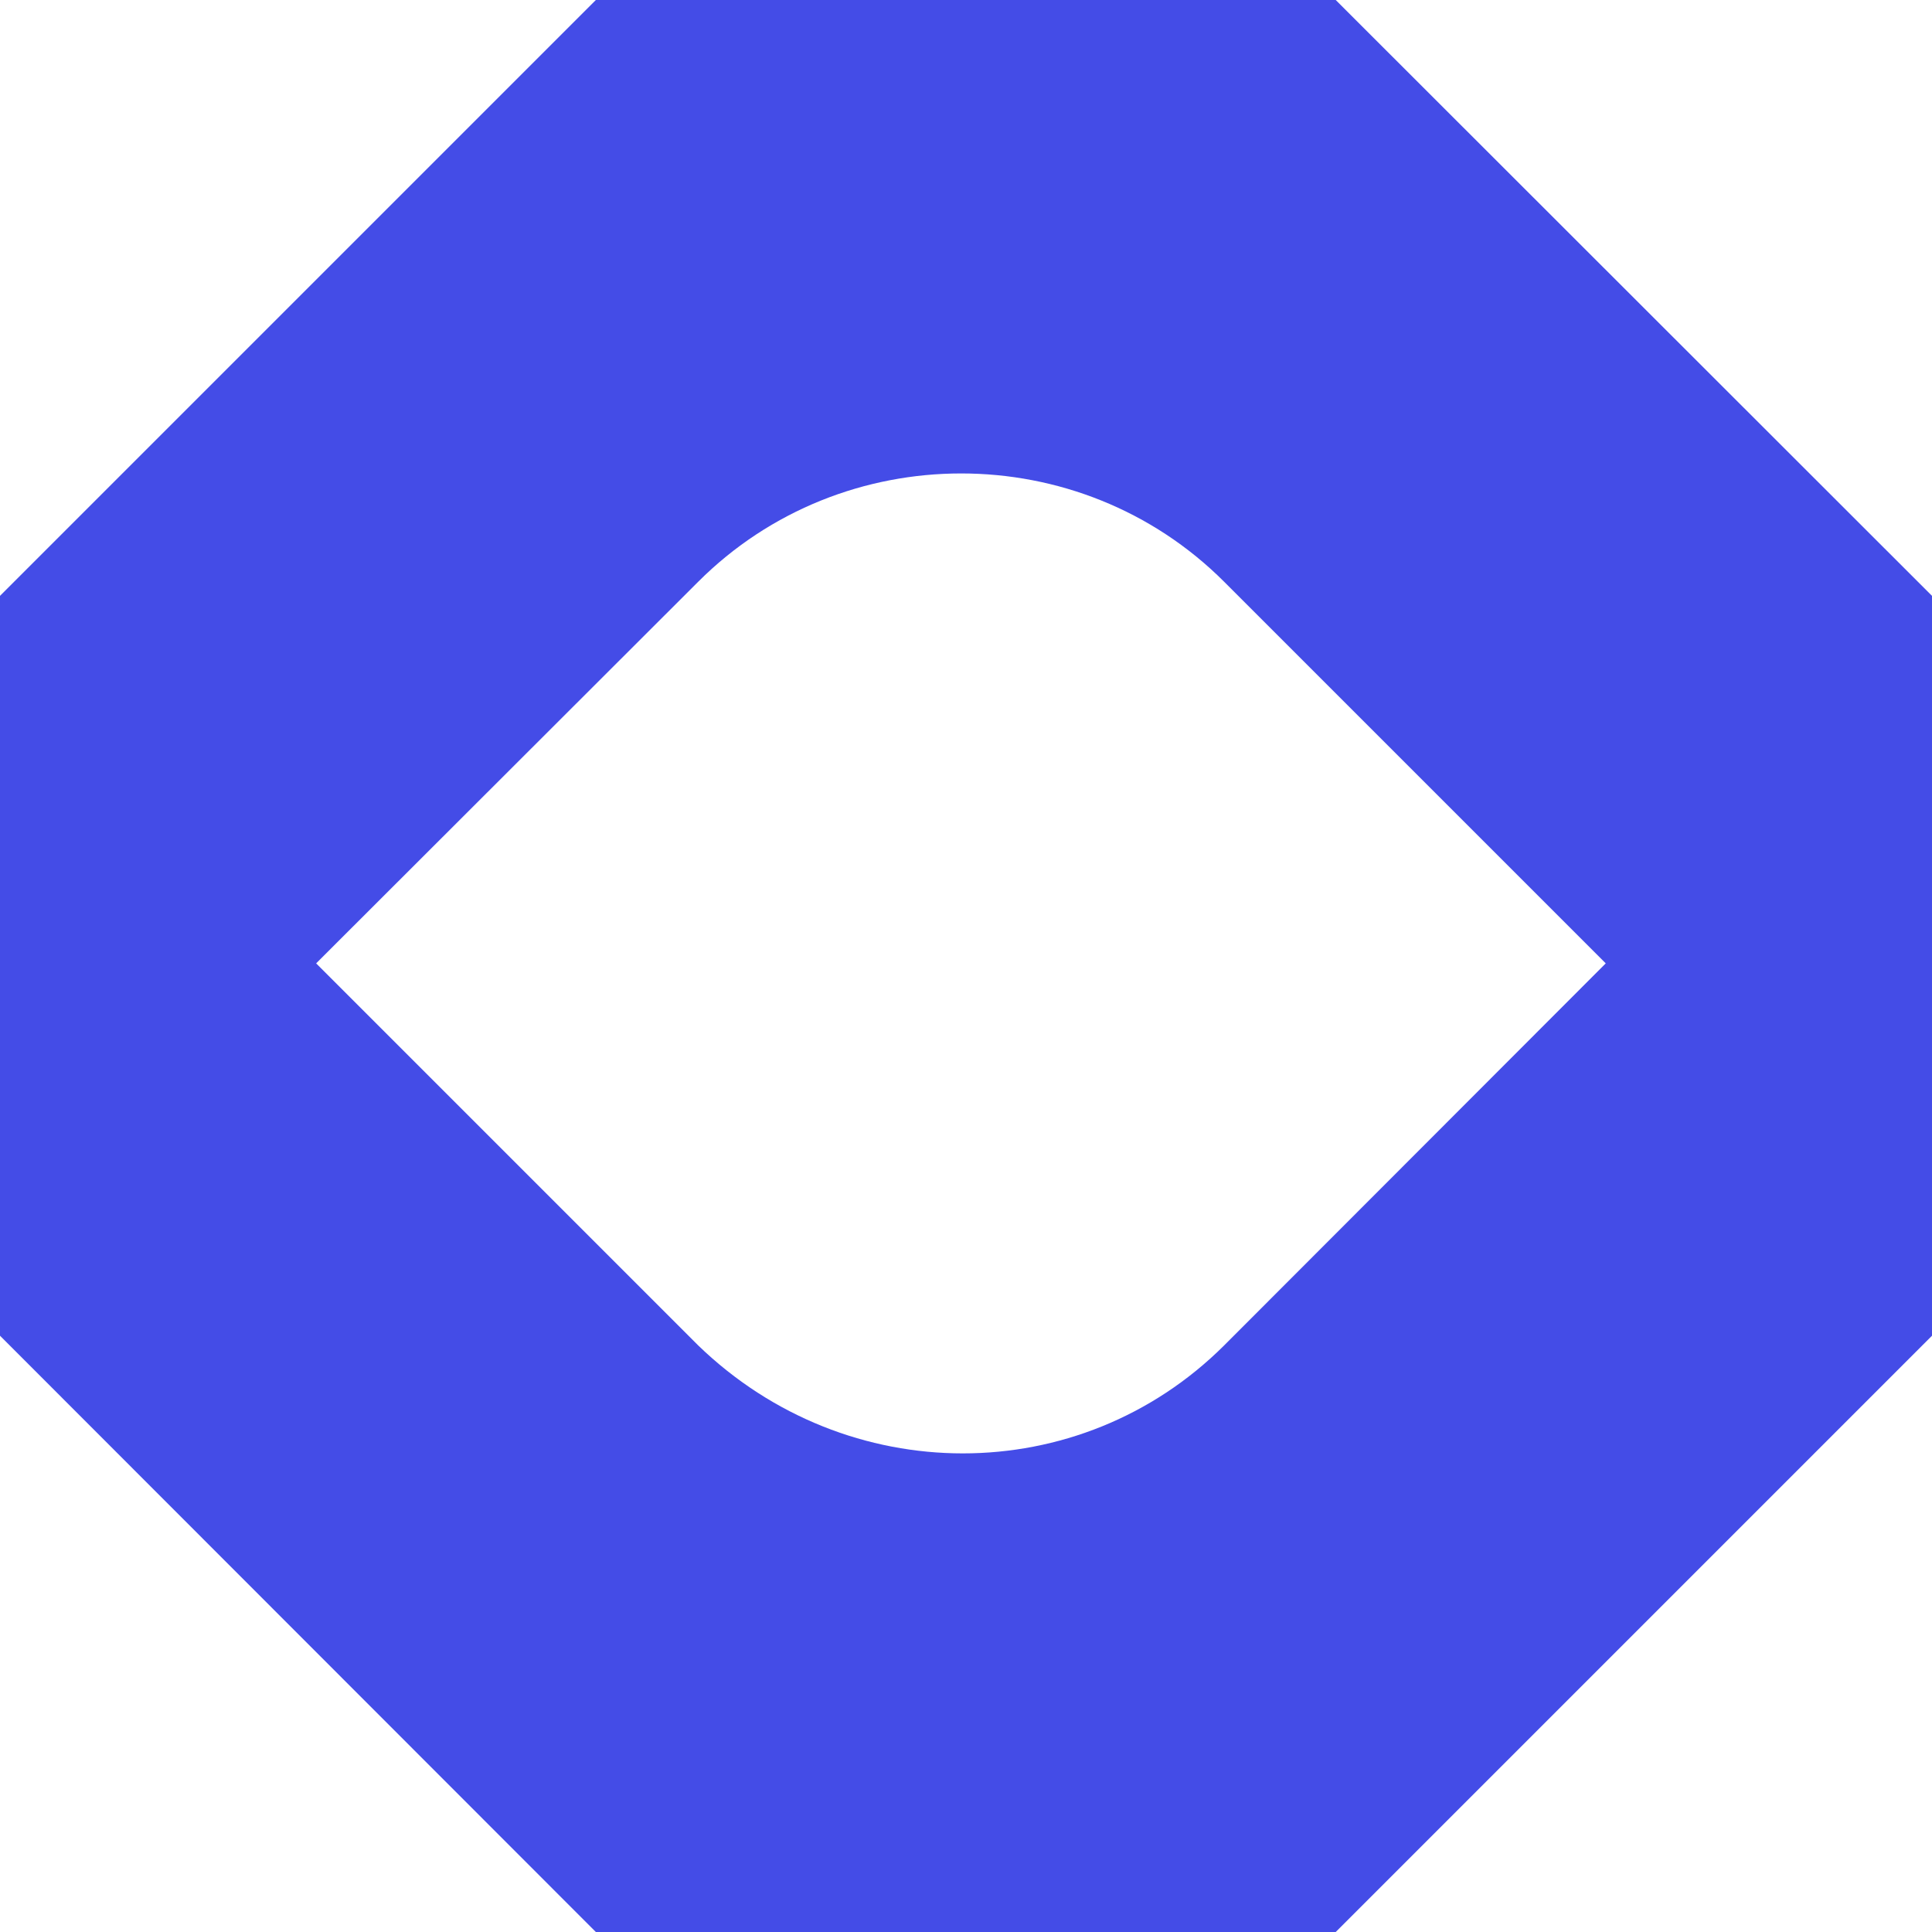
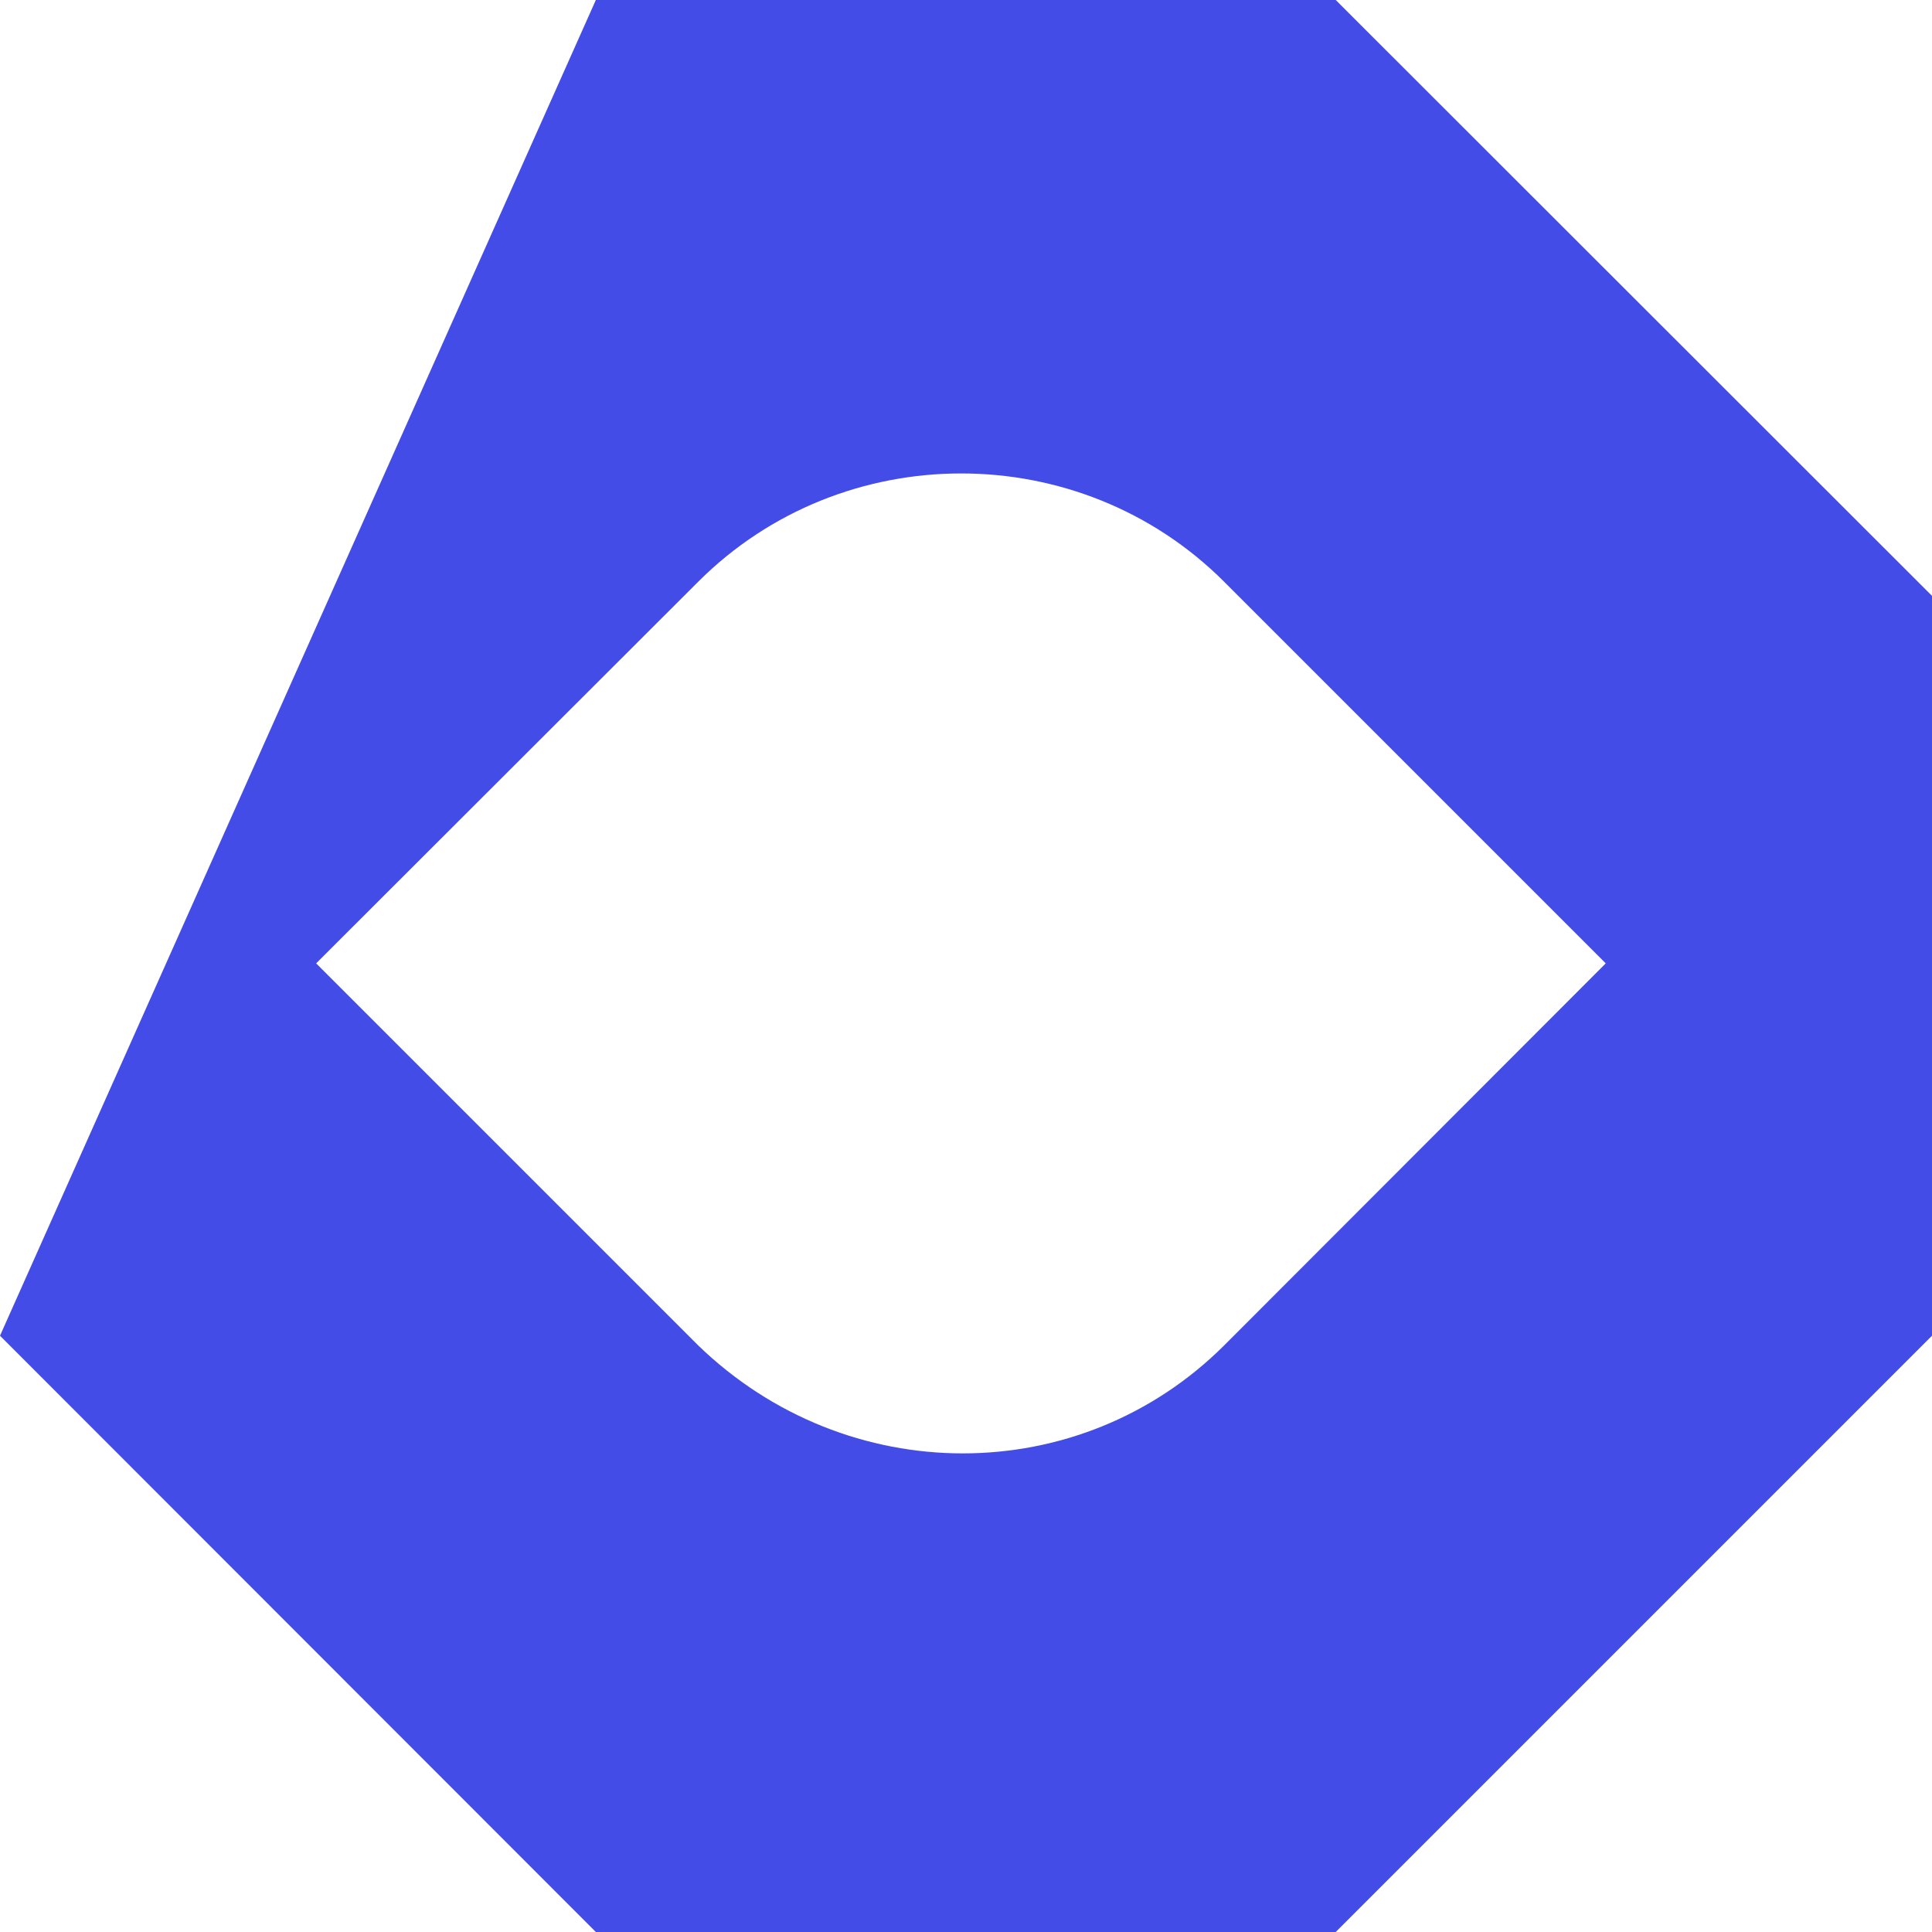
<svg xmlns="http://www.w3.org/2000/svg" width="44" height="44" viewBox="0 0 44 44" fill="none">
  <desc>
			Created with Pixso.
	</desc>
  <defs />
-   <path id="Shape" d="M30.42 0L13.57 0L0 13.57L0 30.42L13.57 44L30.42 44L44 30.42L44 13.57L30.42 0ZM15.9 30.64L7.2 21.94L15.9 13.25C19.19 9.96 24.59 9.96 27.88 13.25L36.57 21.94L27.88 30.64C24.59 33.92 19.29 33.92 15.9 30.64Z" fill="#444CE7" fill-opacity="1" fill-rule="nonzero" />
+   <path id="Shape" d="M30.42 0L13.57 0L0 30.42L13.57 44L30.42 44L44 30.42L44 13.57L30.42 0ZM15.9 30.64L7.2 21.94L15.9 13.25C19.19 9.96 24.59 9.96 27.88 13.25L36.57 21.94L27.88 30.64C24.59 33.92 19.29 33.92 15.9 30.64Z" fill="#444CE7" fill-opacity="1" fill-rule="nonzero" />
</svg>